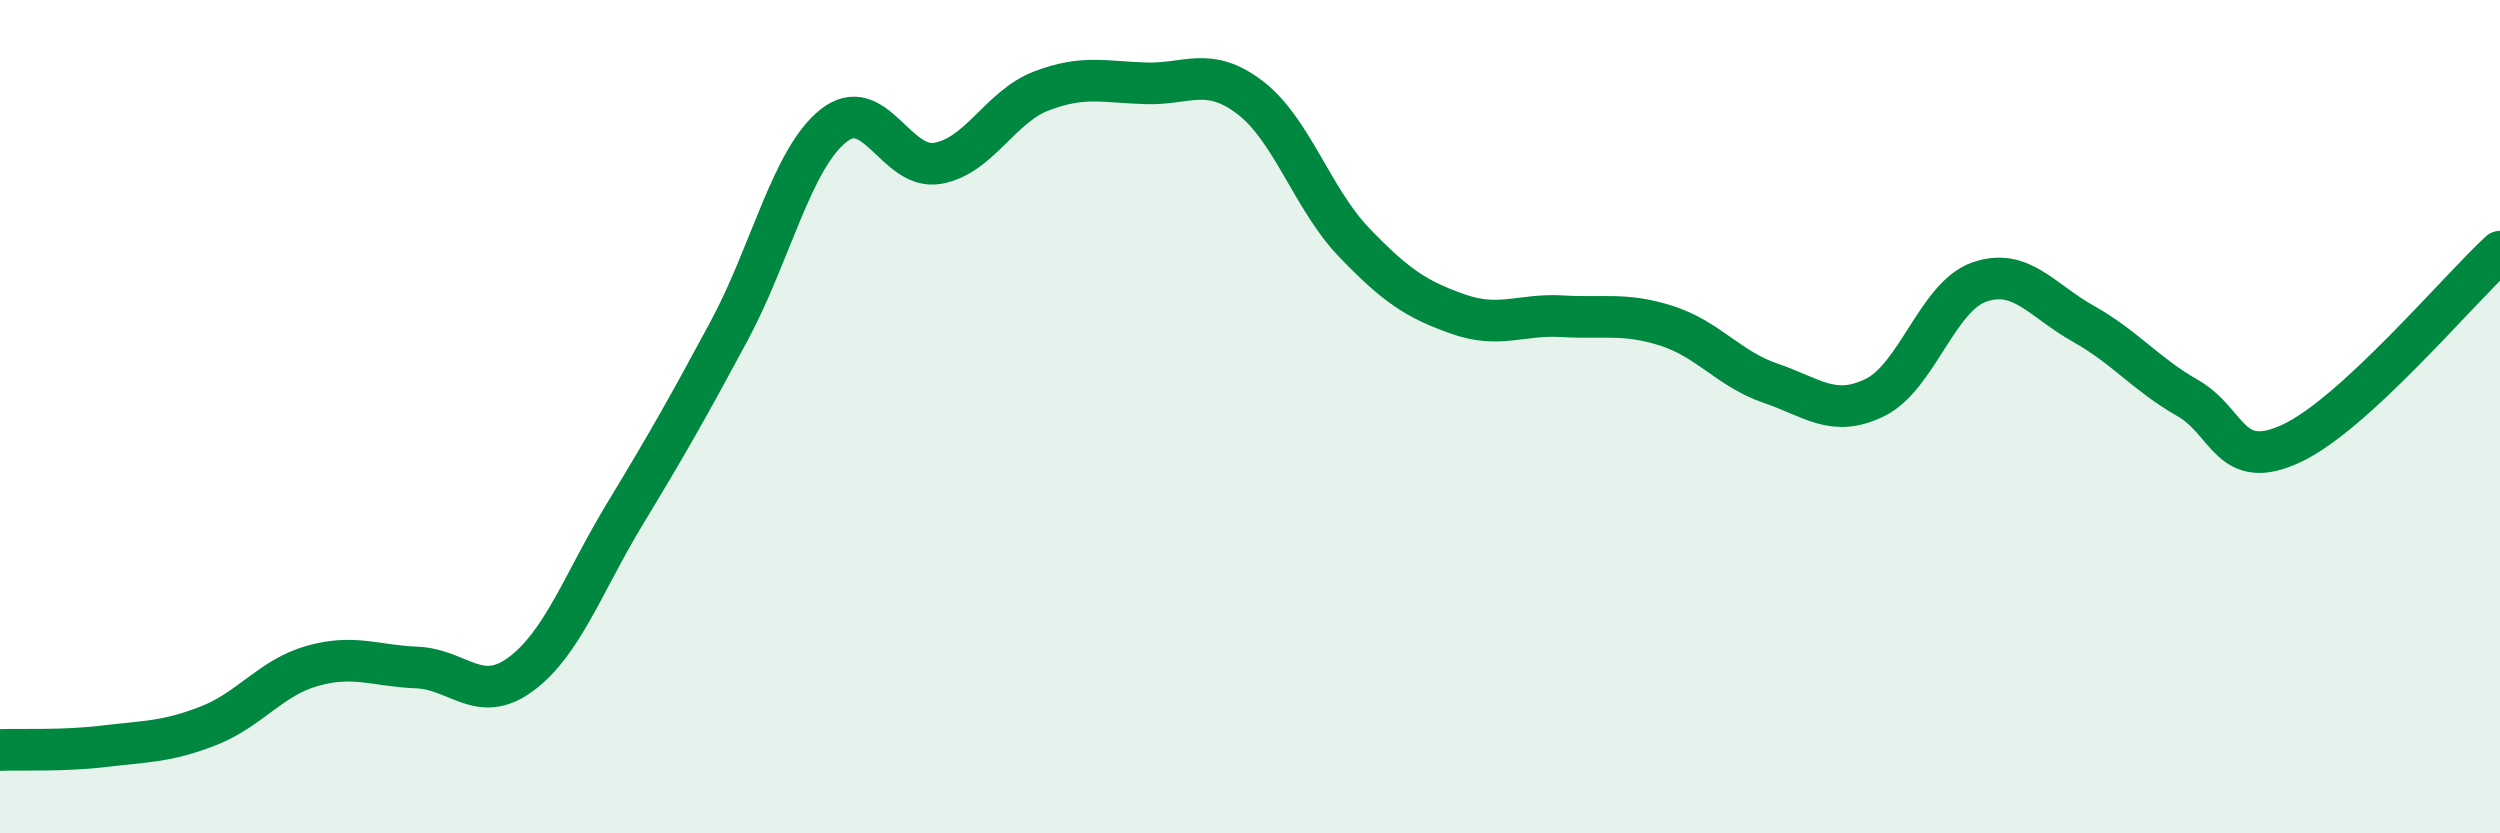
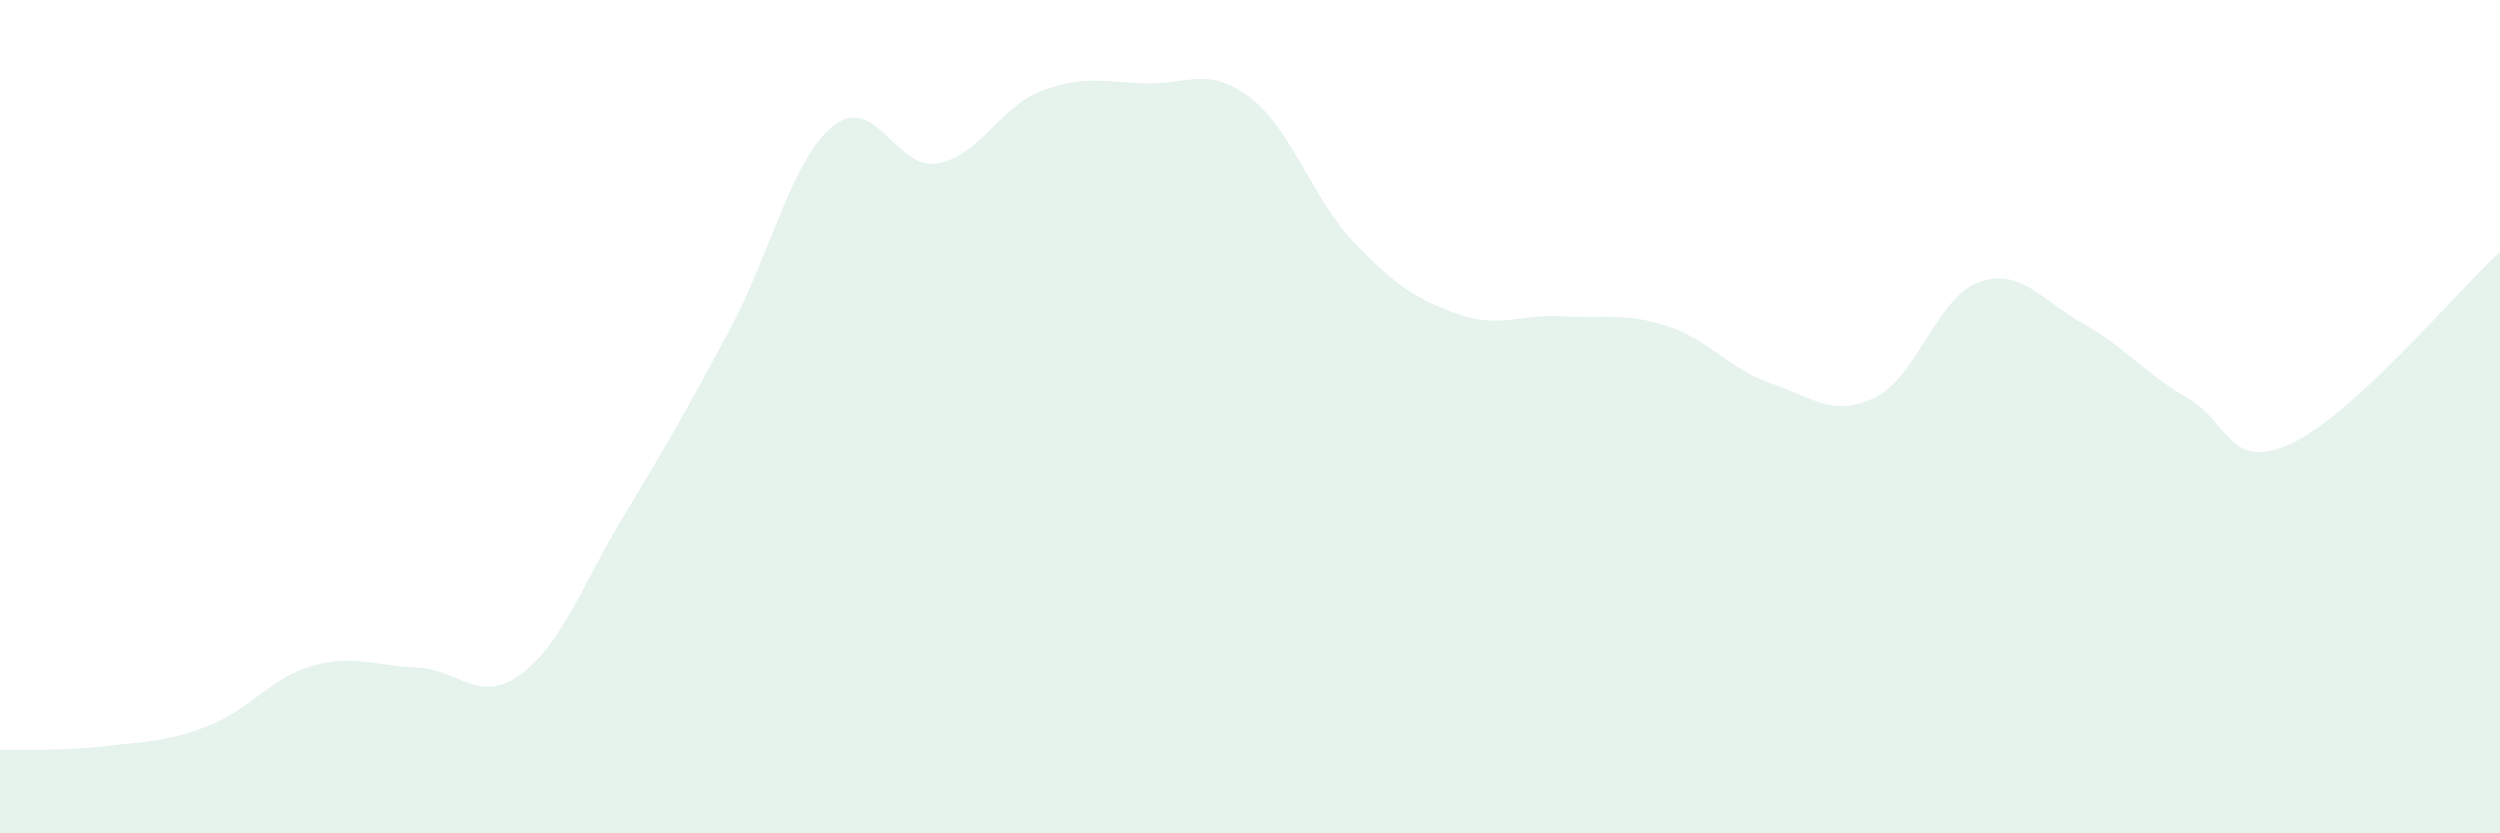
<svg xmlns="http://www.w3.org/2000/svg" width="60" height="20" viewBox="0 0 60 20">
  <path d="M 0,18 C 0.5,17.98 1.5,18.03 2.5,17.91 C 3.5,17.79 4,17.81 5,17.42 C 6,17.03 6.5,16.26 7.5,15.98 C 8.5,15.7 9,15.98 10,16.02 C 11,16.06 11.5,16.92 12.5,16.18 C 13.5,15.44 14,13.98 15,12.33 C 16,10.68 16.5,9.8 17.5,7.94 C 18.5,6.08 19,3.82 20,3.02 C 21,2.22 21.5,4.09 22.5,3.92 C 23.5,3.75 24,2.56 25,2.18 C 26,1.8 26.5,1.97 27.5,2 C 28.5,2.03 29,1.58 30,2.34 C 31,3.1 31.5,4.78 32.5,5.82 C 33.5,6.86 34,7.19 35,7.54 C 36,7.89 36.5,7.53 37.5,7.59 C 38.5,7.65 39,7.5 40,7.82 C 41,8.14 41.5,8.86 42.5,9.2 C 43.5,9.54 44,10.03 45,9.54 C 46,9.05 46.5,7.12 47.5,6.77 C 48.5,6.42 49,7.21 50,7.77 C 51,8.33 51.5,8.98 52.5,9.55 C 53.5,10.12 53.5,11.34 55,10.64 C 56.5,9.94 59,6.96 60,6.04L60 20L0 20Z" fill="#008740" opacity="0.1" stroke-linecap="round" stroke-linejoin="round" />
-   <path d="M 0,18 C 0.5,17.98 1.5,18.03 2.5,17.91 C 3.5,17.79 4,17.81 5,17.42 C 6,17.03 6.5,16.26 7.5,15.98 C 8.5,15.7 9,15.98 10,16.02 C 11,16.06 11.5,16.92 12.5,16.18 C 13.5,15.44 14,13.98 15,12.33 C 16,10.68 16.5,9.8 17.5,7.94 C 18.5,6.08 19,3.82 20,3.02 C 21,2.22 21.5,4.09 22.5,3.92 C 23.5,3.75 24,2.56 25,2.18 C 26,1.8 26.5,1.97 27.5,2 C 28.5,2.03 29,1.58 30,2.34 C 31,3.1 31.5,4.78 32.5,5.82 C 33.5,6.86 34,7.19 35,7.54 C 36,7.89 36.5,7.53 37.5,7.59 C 38.5,7.65 39,7.5 40,7.82 C 41,8.14 41.5,8.86 42.5,9.2 C 43.5,9.54 44,10.03 45,9.54 C 46,9.05 46.5,7.12 47.5,6.77 C 48.5,6.42 49,7.21 50,7.77 C 51,8.33 51.5,8.98 52.5,9.55 C 53.5,10.12 53.5,11.34 55,10.64 C 56.5,9.94 59,6.96 60,6.04" stroke="#008740" stroke-width="1" fill="none" stroke-linecap="round" stroke-linejoin="round" />
</svg>